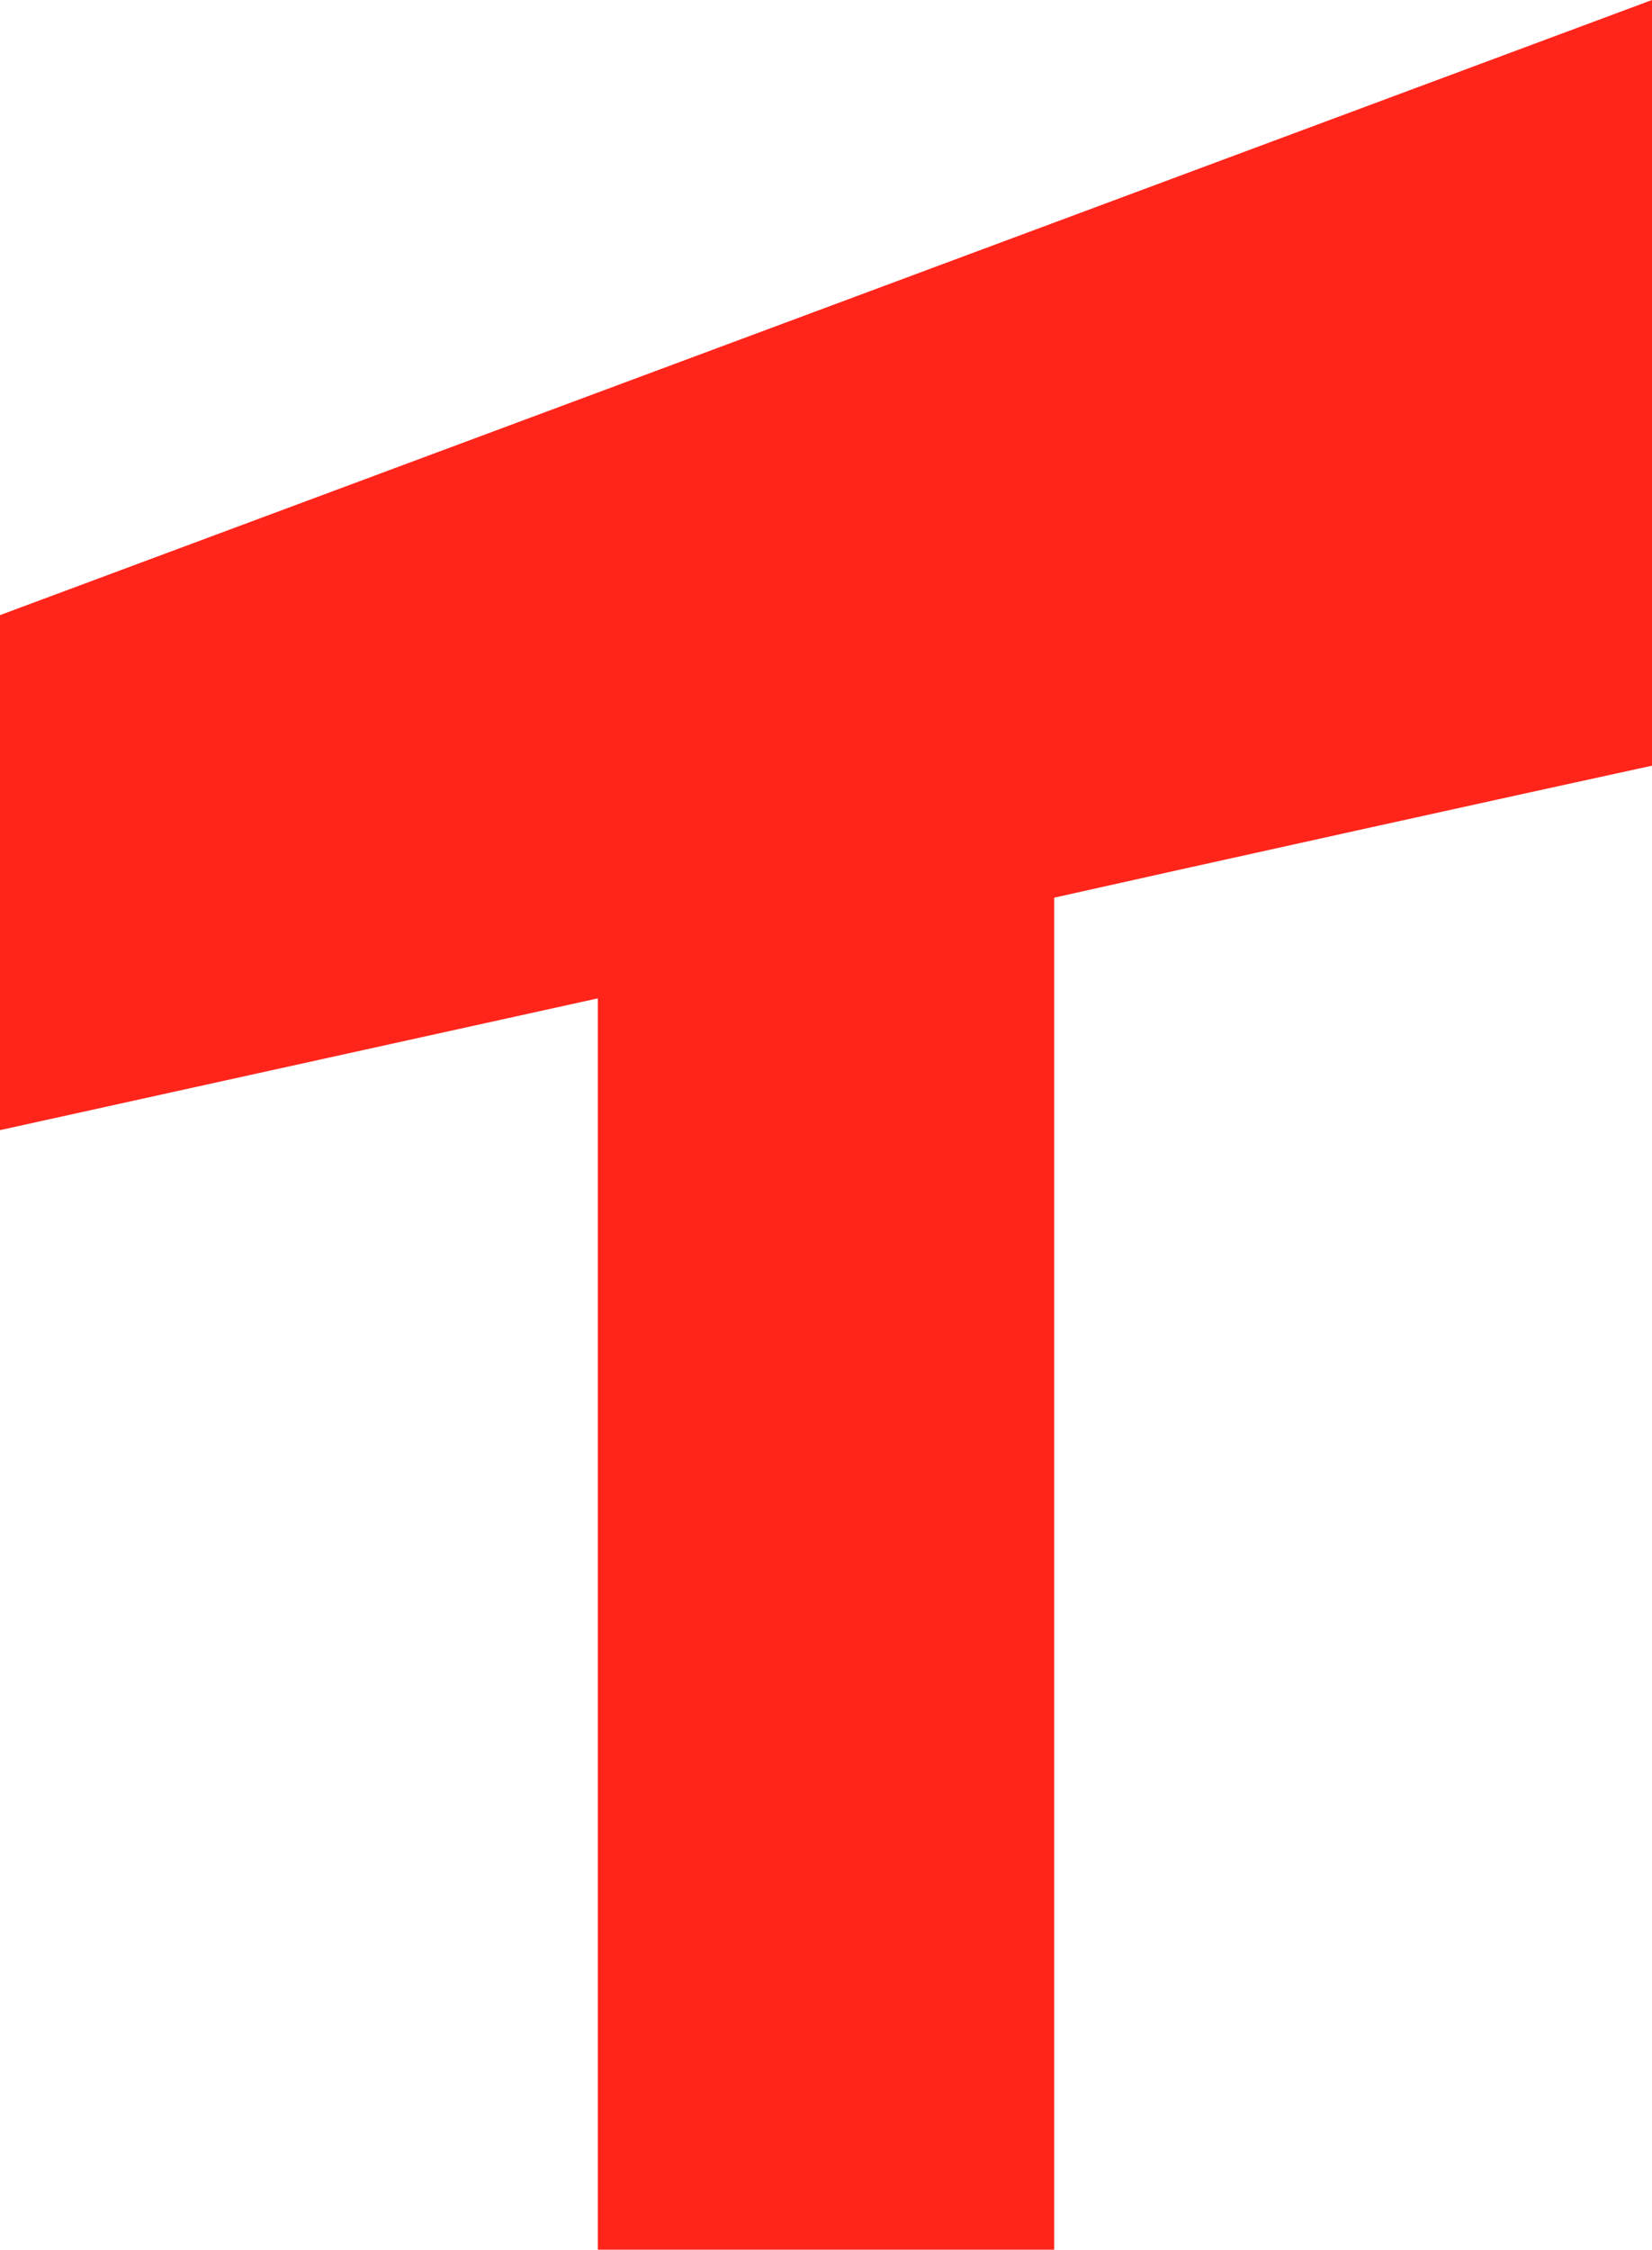
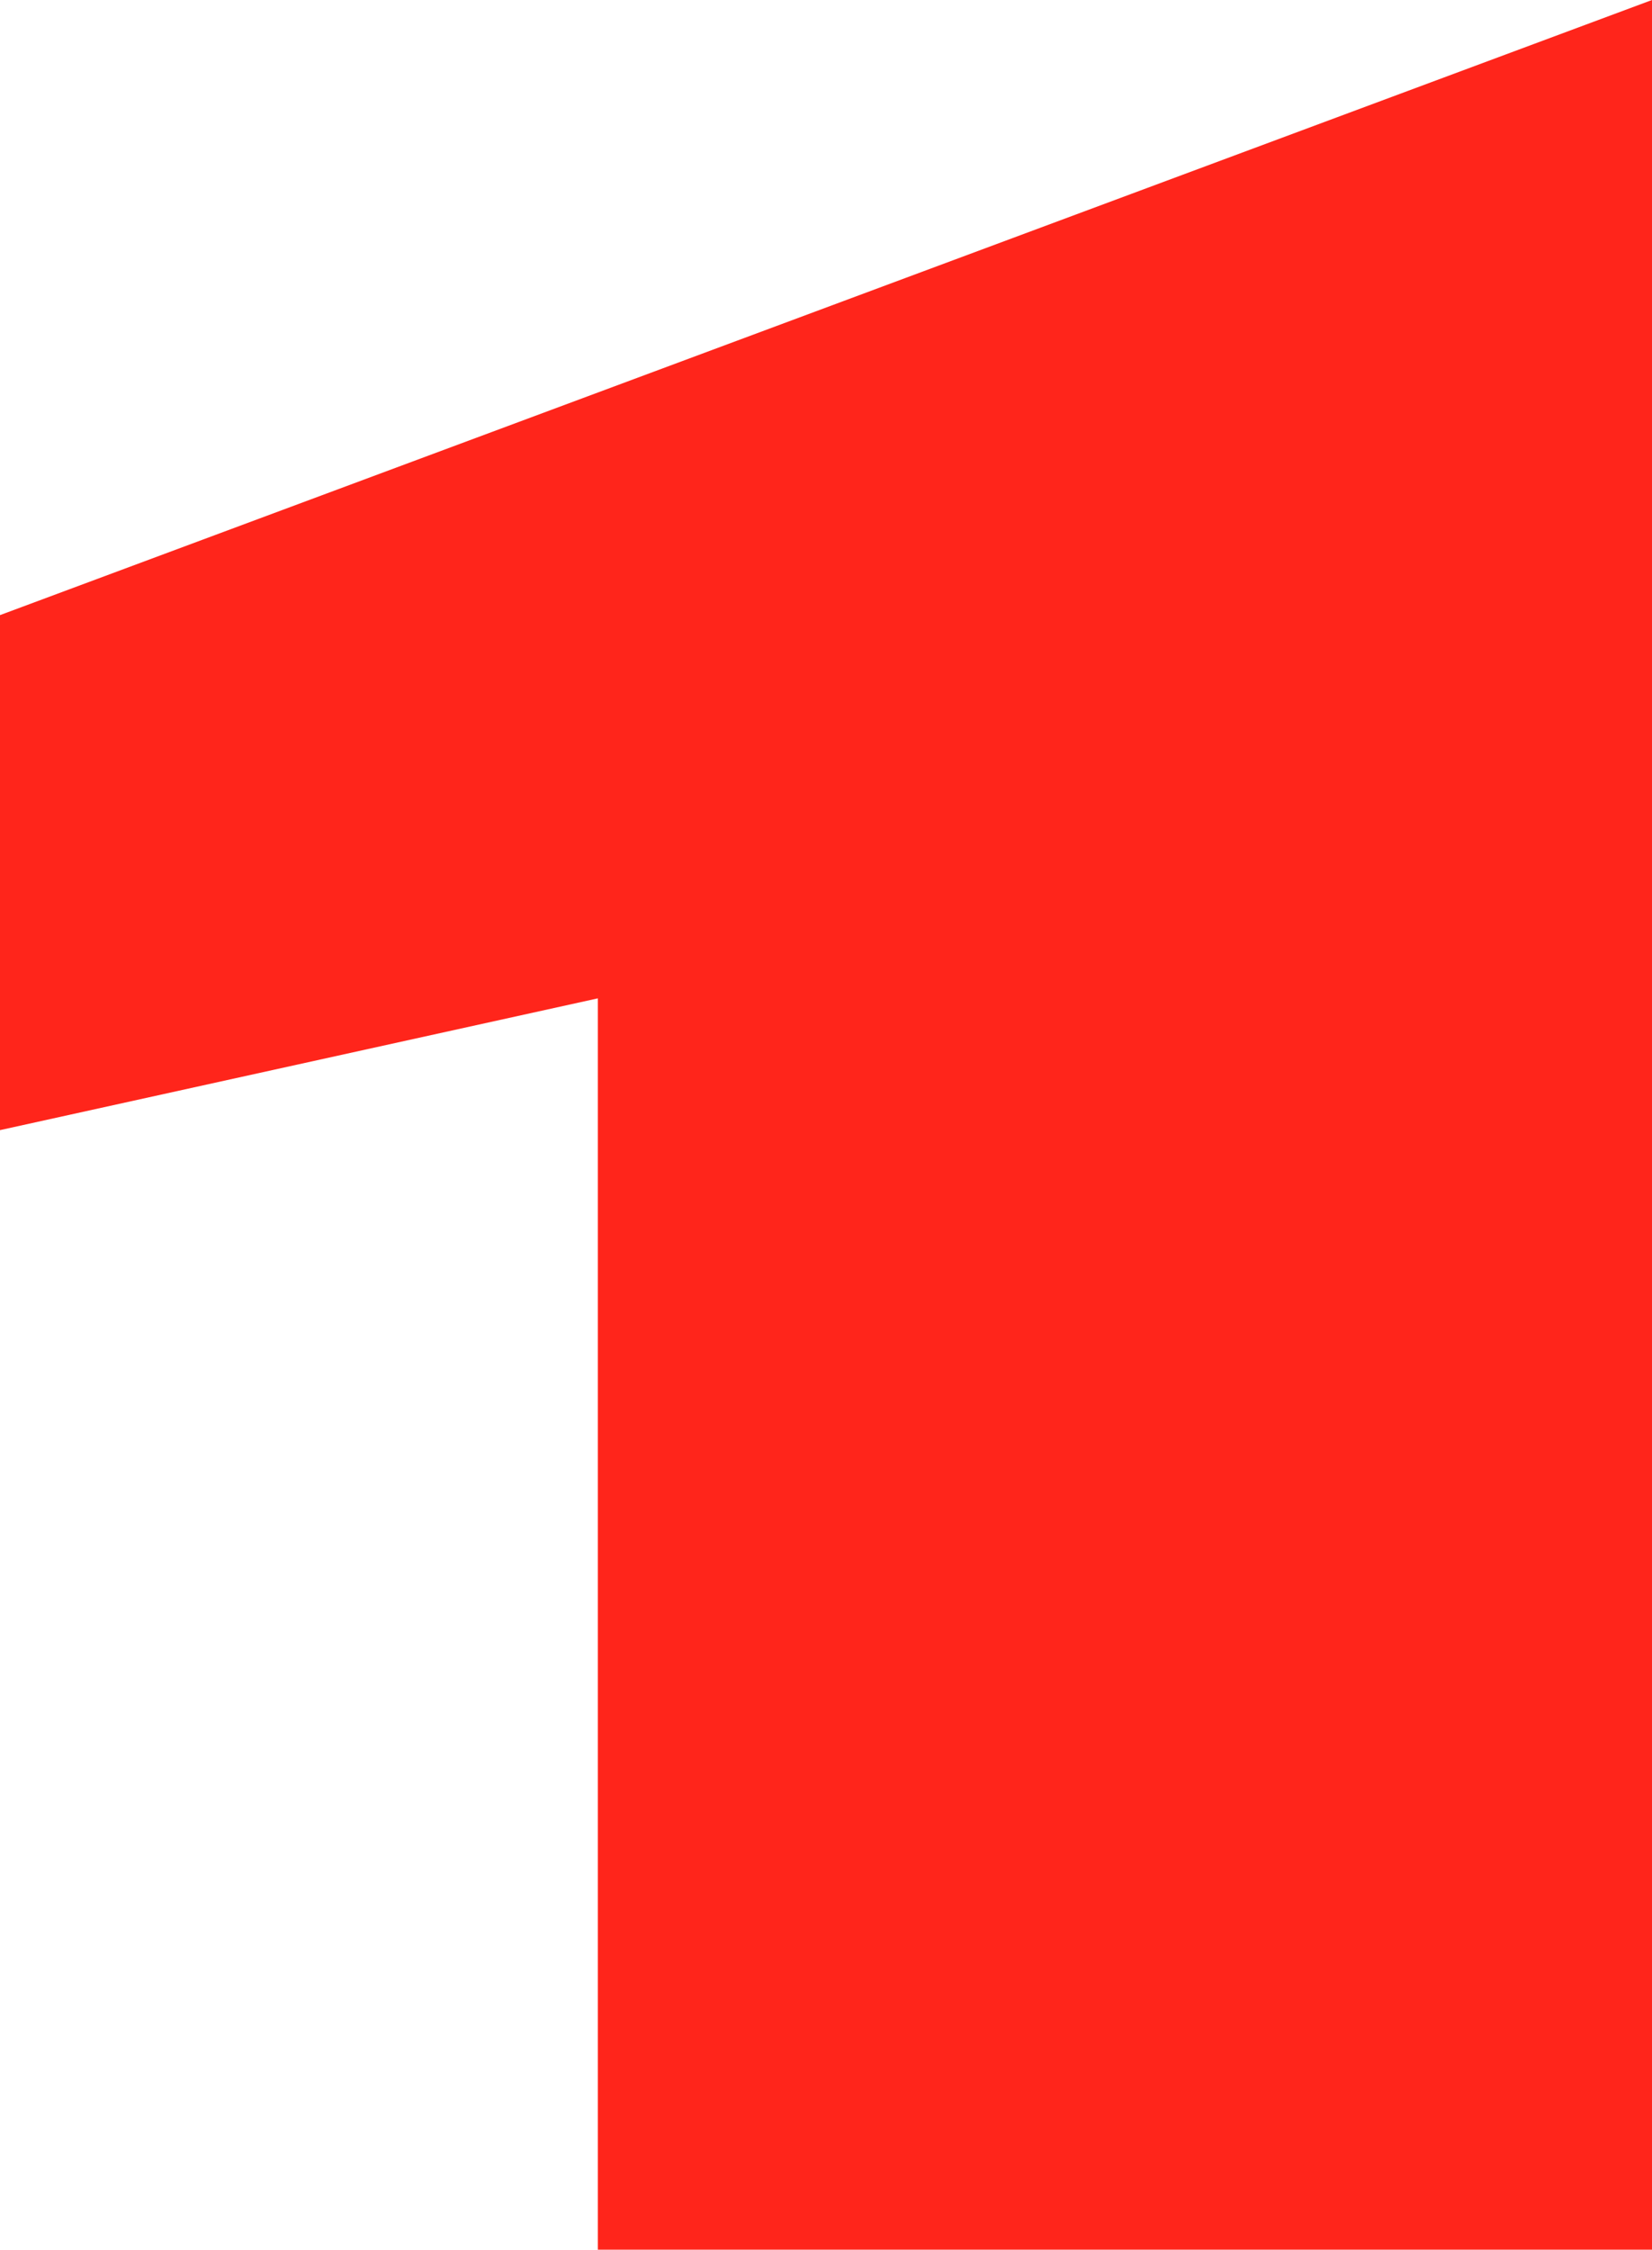
<svg xmlns="http://www.w3.org/2000/svg" width="2042" height="2780" viewBox="0 0 2042 2780" fill="none">
-   <path d="M2042 0V946.192C1921.21 972.242 1432.22 1080.16 1303.1 1109.27V2780H738.949V1233.7L0 1396.53V760.126L2042 0Z" fill="#FF251B" />
+   <path d="M2042 0V946.192V2780H738.949V1233.7L0 1396.53V760.126L2042 0Z" fill="#FF251B" />
</svg>